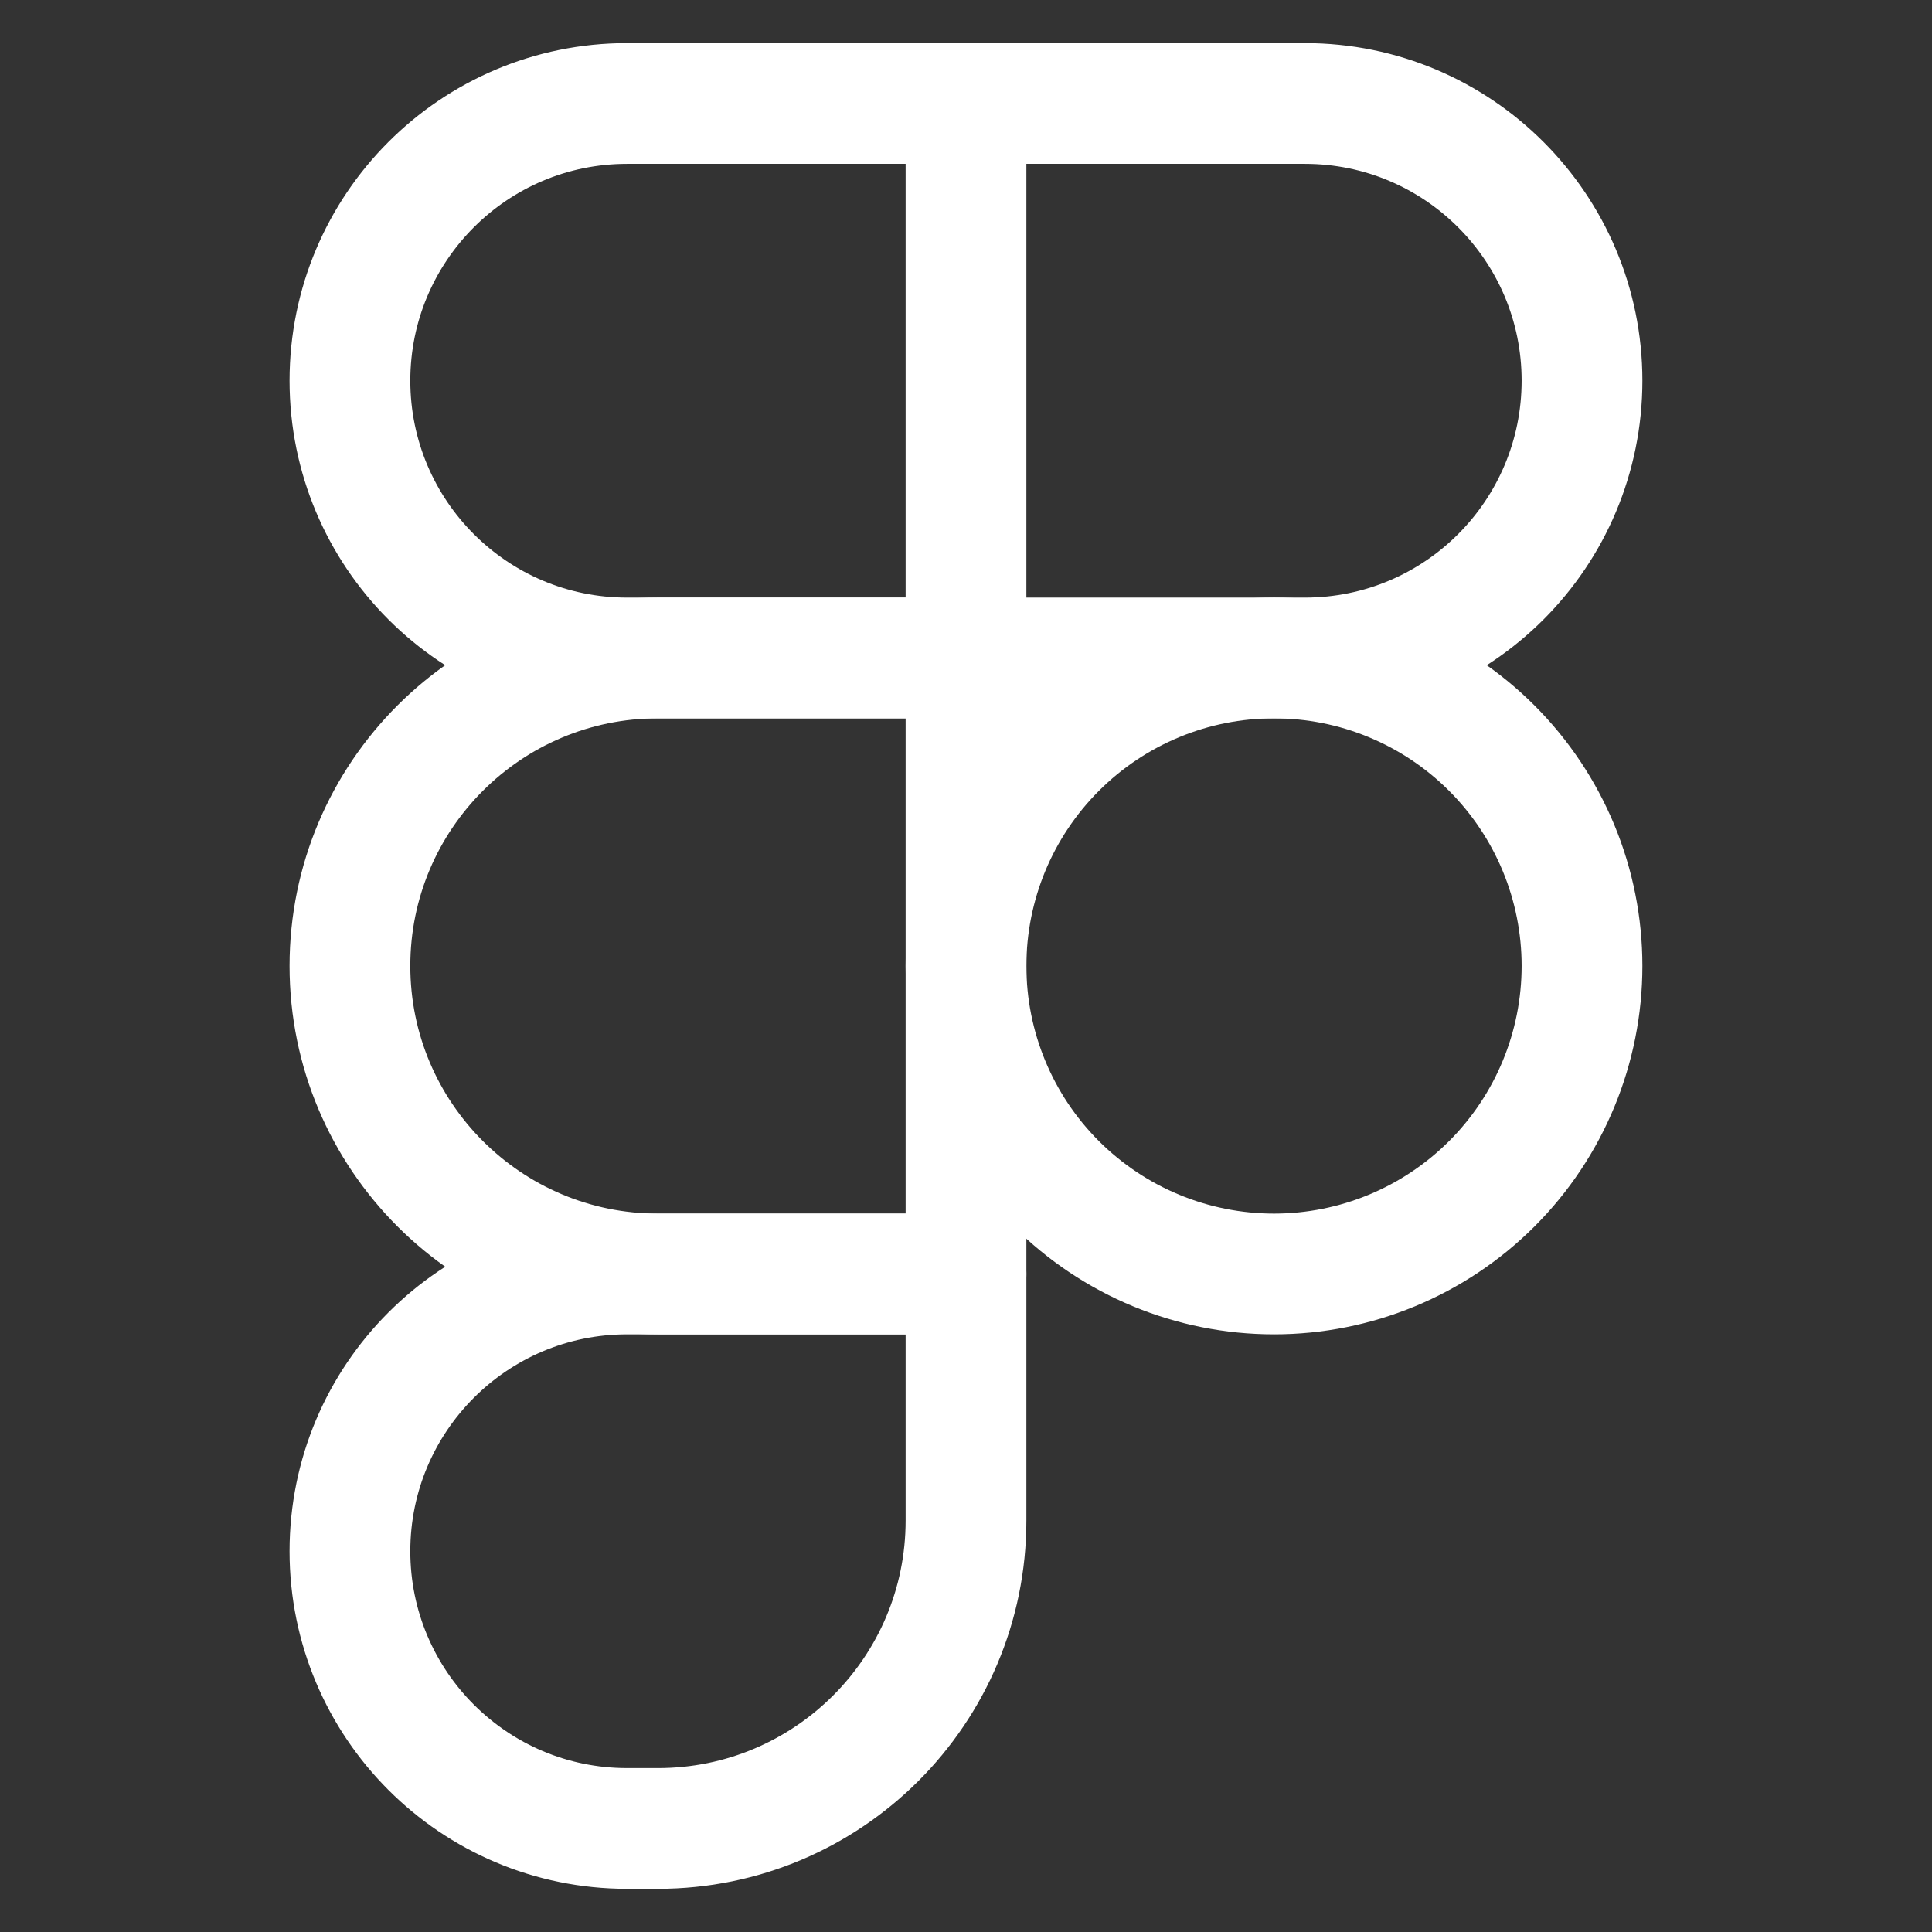
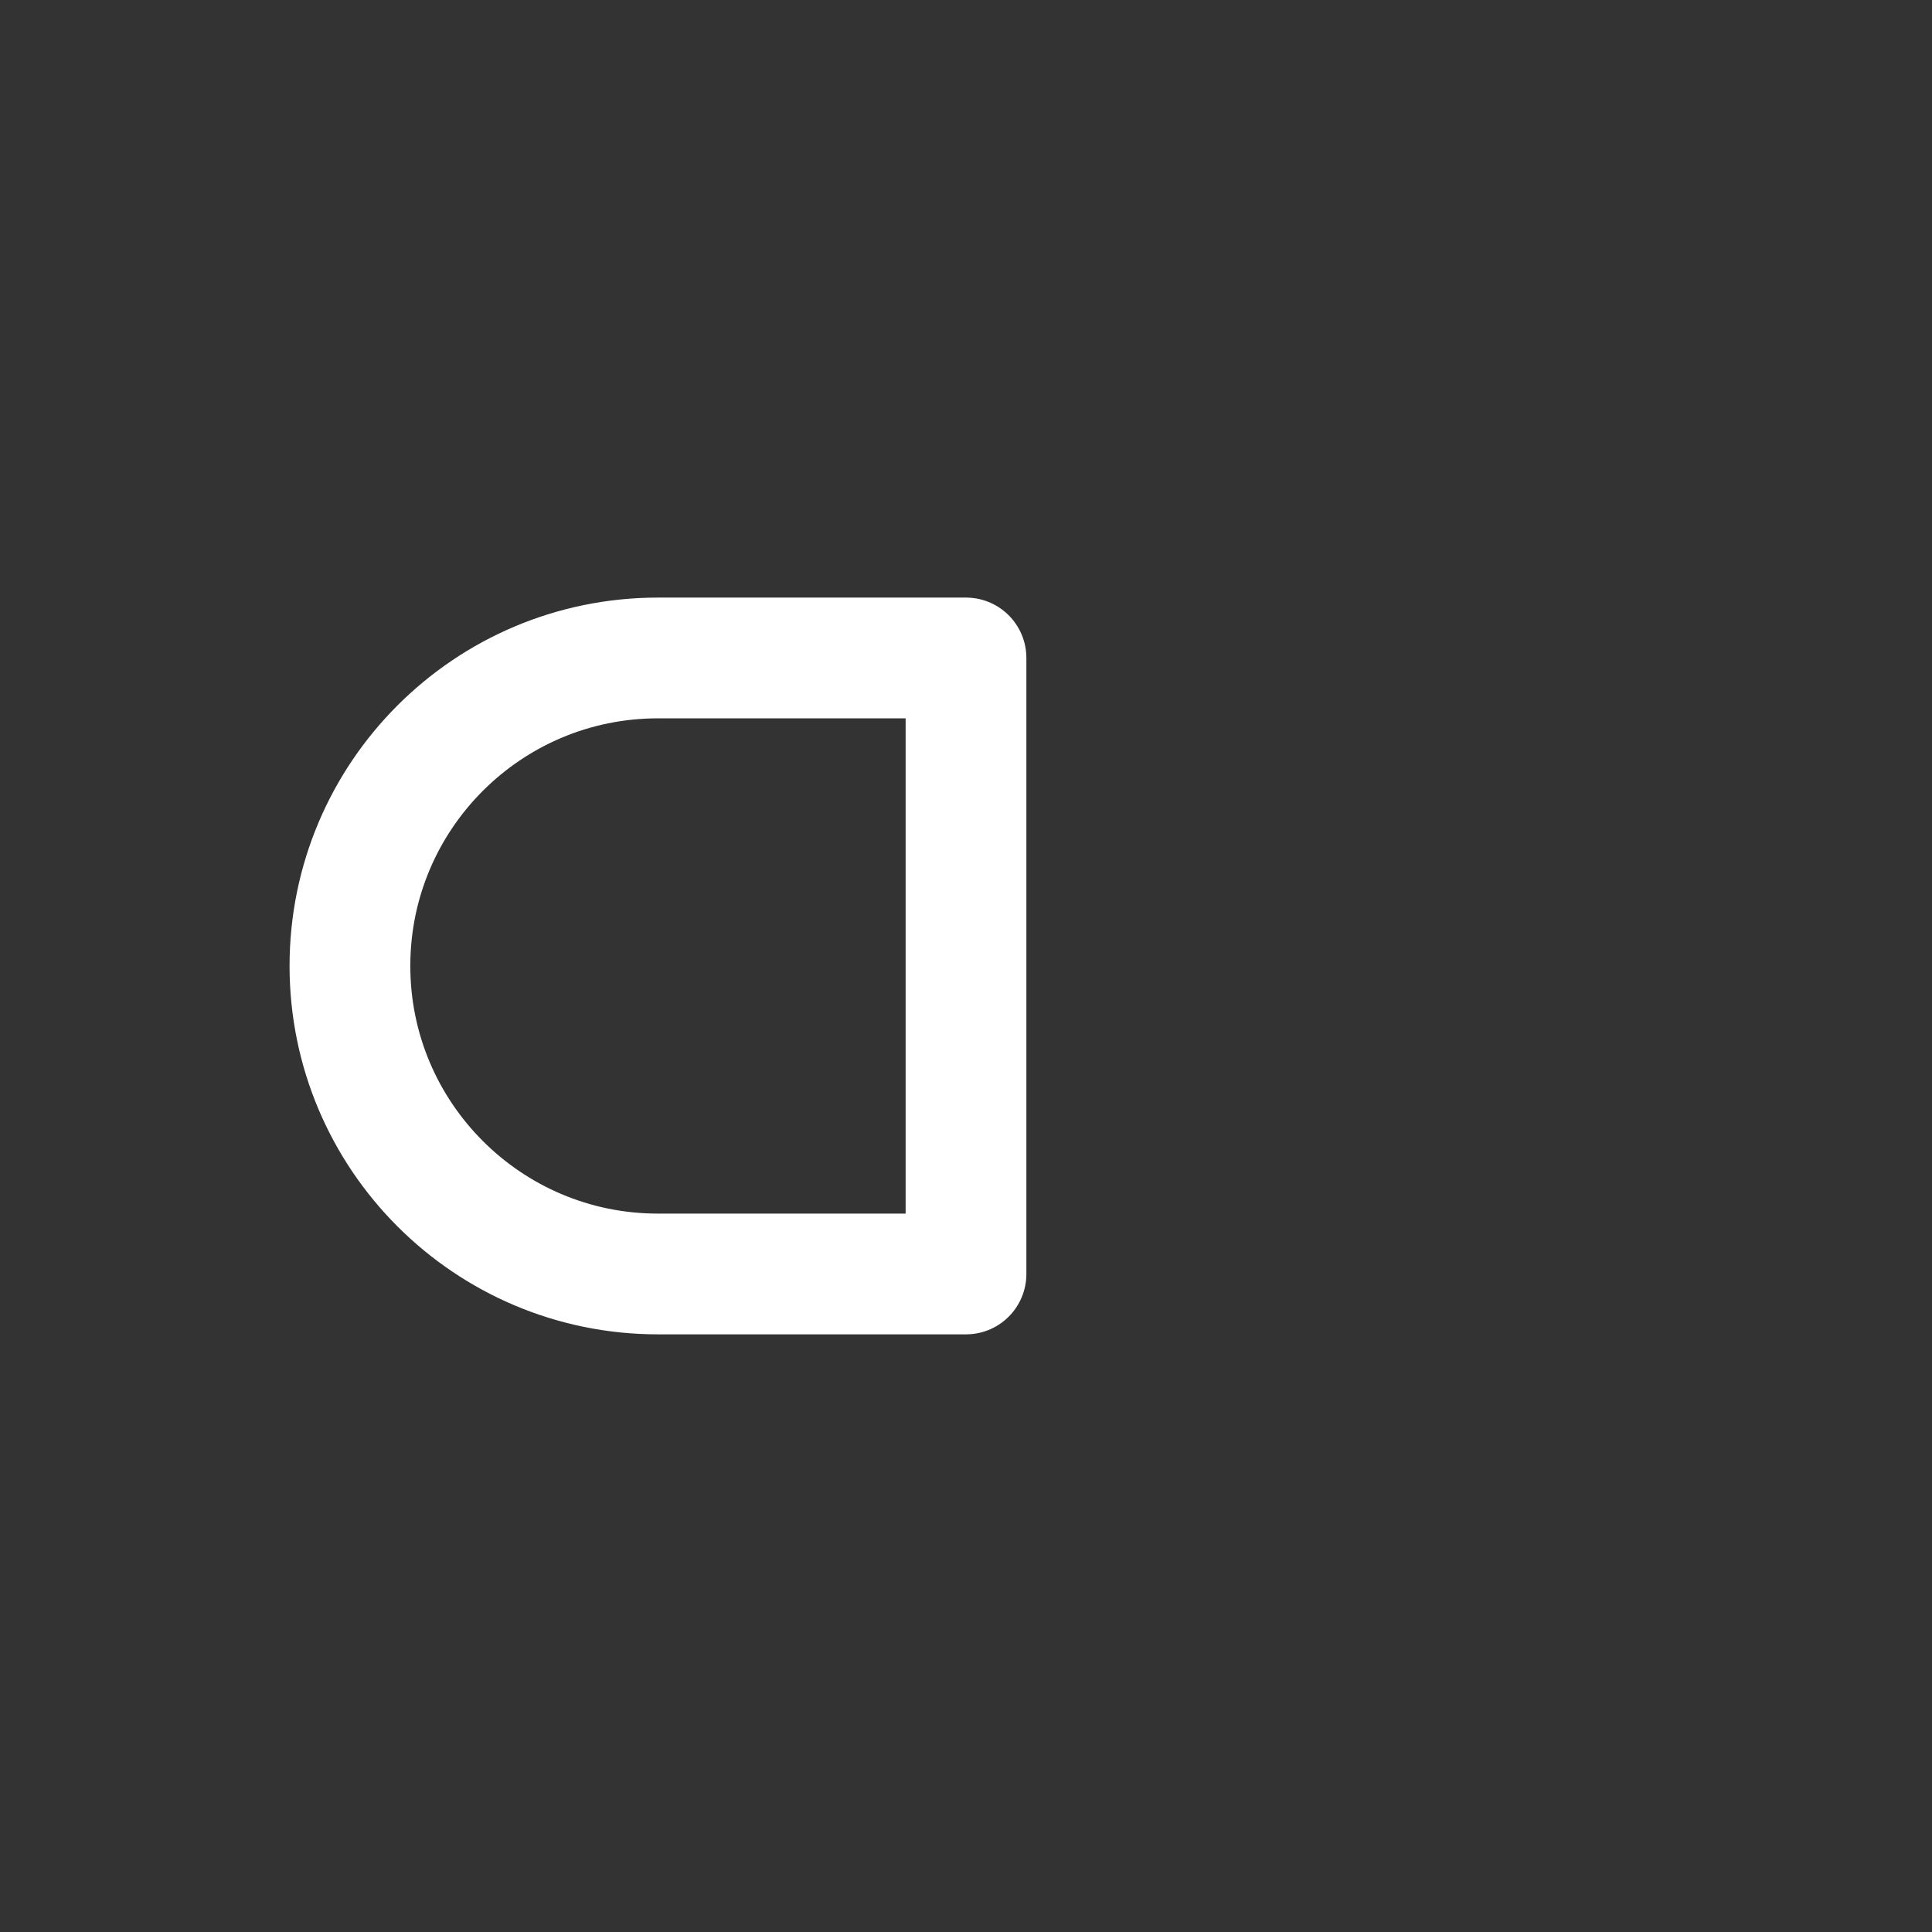
<svg xmlns="http://www.w3.org/2000/svg" width="32" height="32" viewBox="0 0 32 32" fill="none">
  <rect x="0" y="0" width="32" height="32" fill="#333333" stroke="none" />
-   <path d="M16 1.714H10.386C7.851 1.714 5.796 3.769 5.796 6.306V6.304C5.796 8.841 7.849 10.898 10.386 10.898H16M16 1.714V10.898M16 1.714H21.613C24.148 1.714 26.203 3.769 26.203 6.306V6.304C26.203 8.841 24.151 10.898 21.613 10.898H16" stroke="white" stroke-width="2" stroke-linecap="round" stroke-linejoin="round" />
-   <path d="M26.203 15.999C26.203 15.329 26.071 14.666 25.815 14.047C25.558 13.428 25.183 12.866 24.709 12.392C24.235 11.918 23.673 11.542 23.054 11.286C22.435 11.029 21.771 10.898 21.102 10.898C20.432 10.898 19.768 11.029 19.149 11.286C18.53 11.542 17.968 11.918 17.494 12.392C17.02 12.866 16.645 13.428 16.388 14.047C16.132 14.666 16 15.329 16 15.999C16 17.352 16.537 18.65 17.494 19.607C18.451 20.563 19.748 21.101 21.102 21.101C22.455 21.101 23.752 20.563 24.709 19.607C25.666 18.65 26.203 17.352 26.203 15.999ZM5.796 25.693C5.796 23.156 7.851 21.101 10.386 21.101H16V25.183C16 28.002 13.714 30.285 10.898 30.285H10.386C7.849 30.285 5.796 28.228 5.796 25.693Z" stroke="white" stroke-width="2" stroke-linecap="round" stroke-linejoin="round" />
  <path d="M5.796 15.999C5.796 13.181 8.08 10.898 10.898 10.898H16V21.101H10.898C8.08 21.101 5.796 18.815 5.796 15.999Z" stroke="white" stroke-width="2" stroke-linecap="round" stroke-linejoin="round" />
</svg>